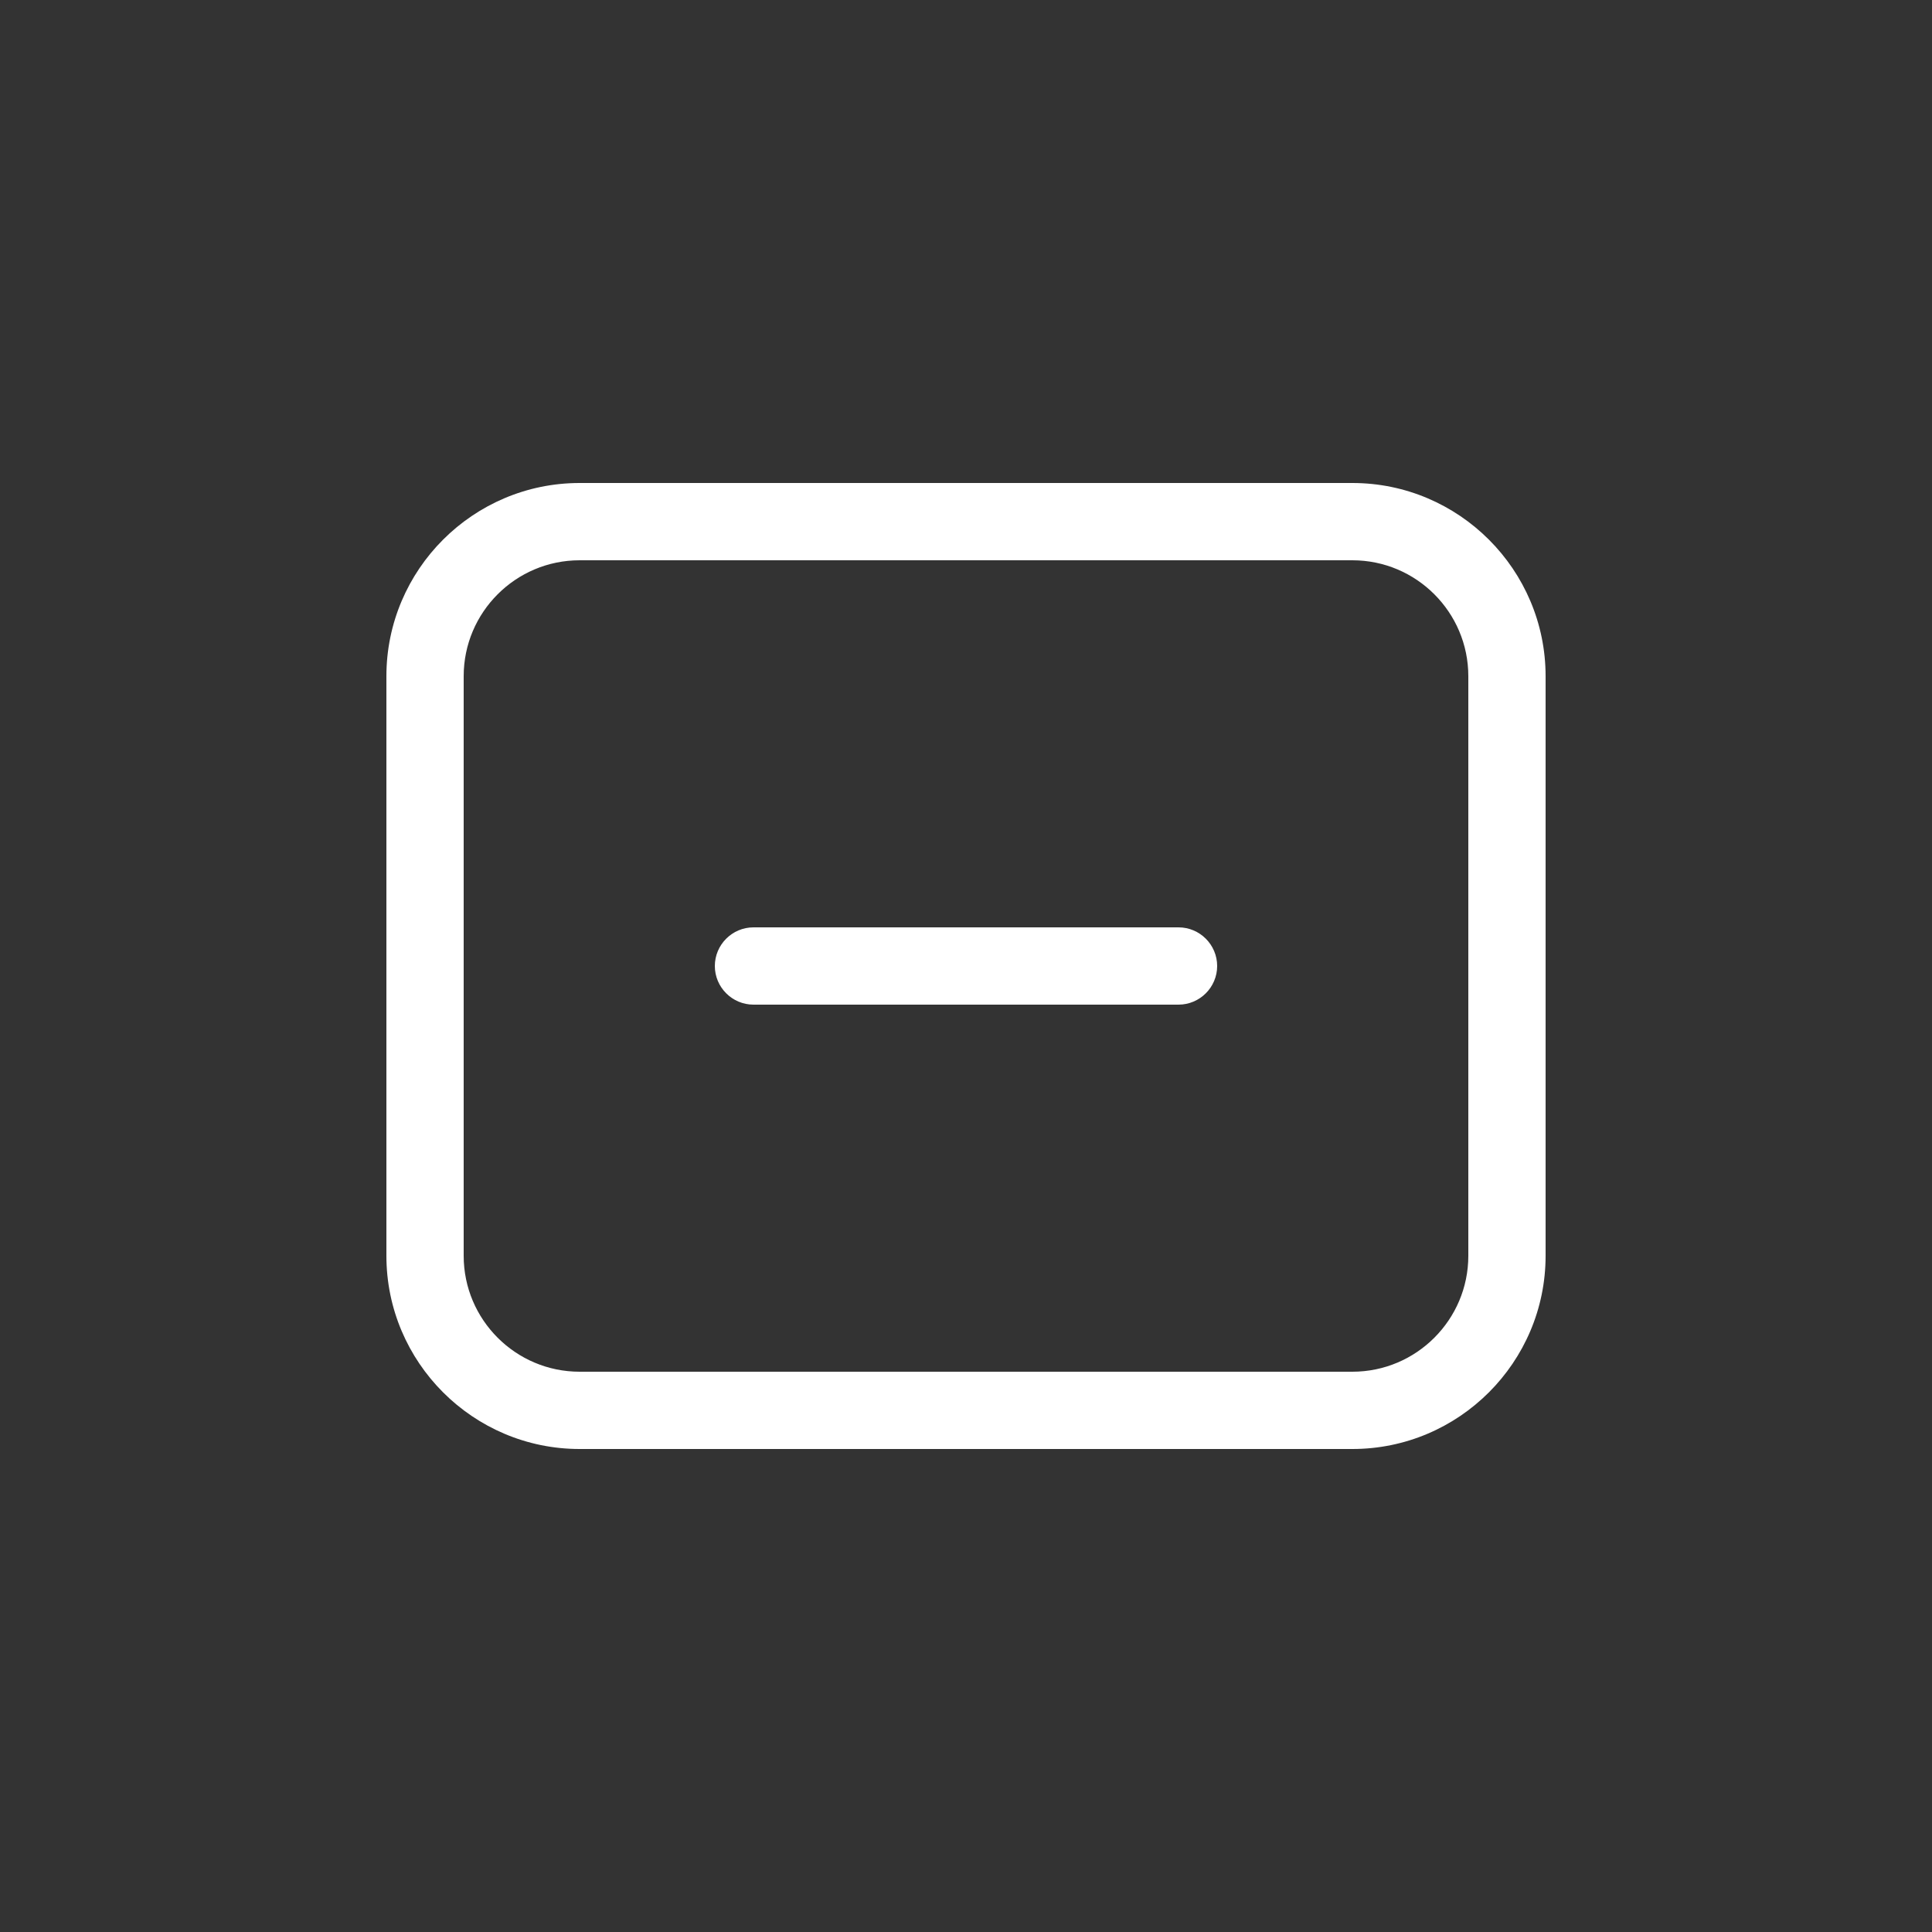
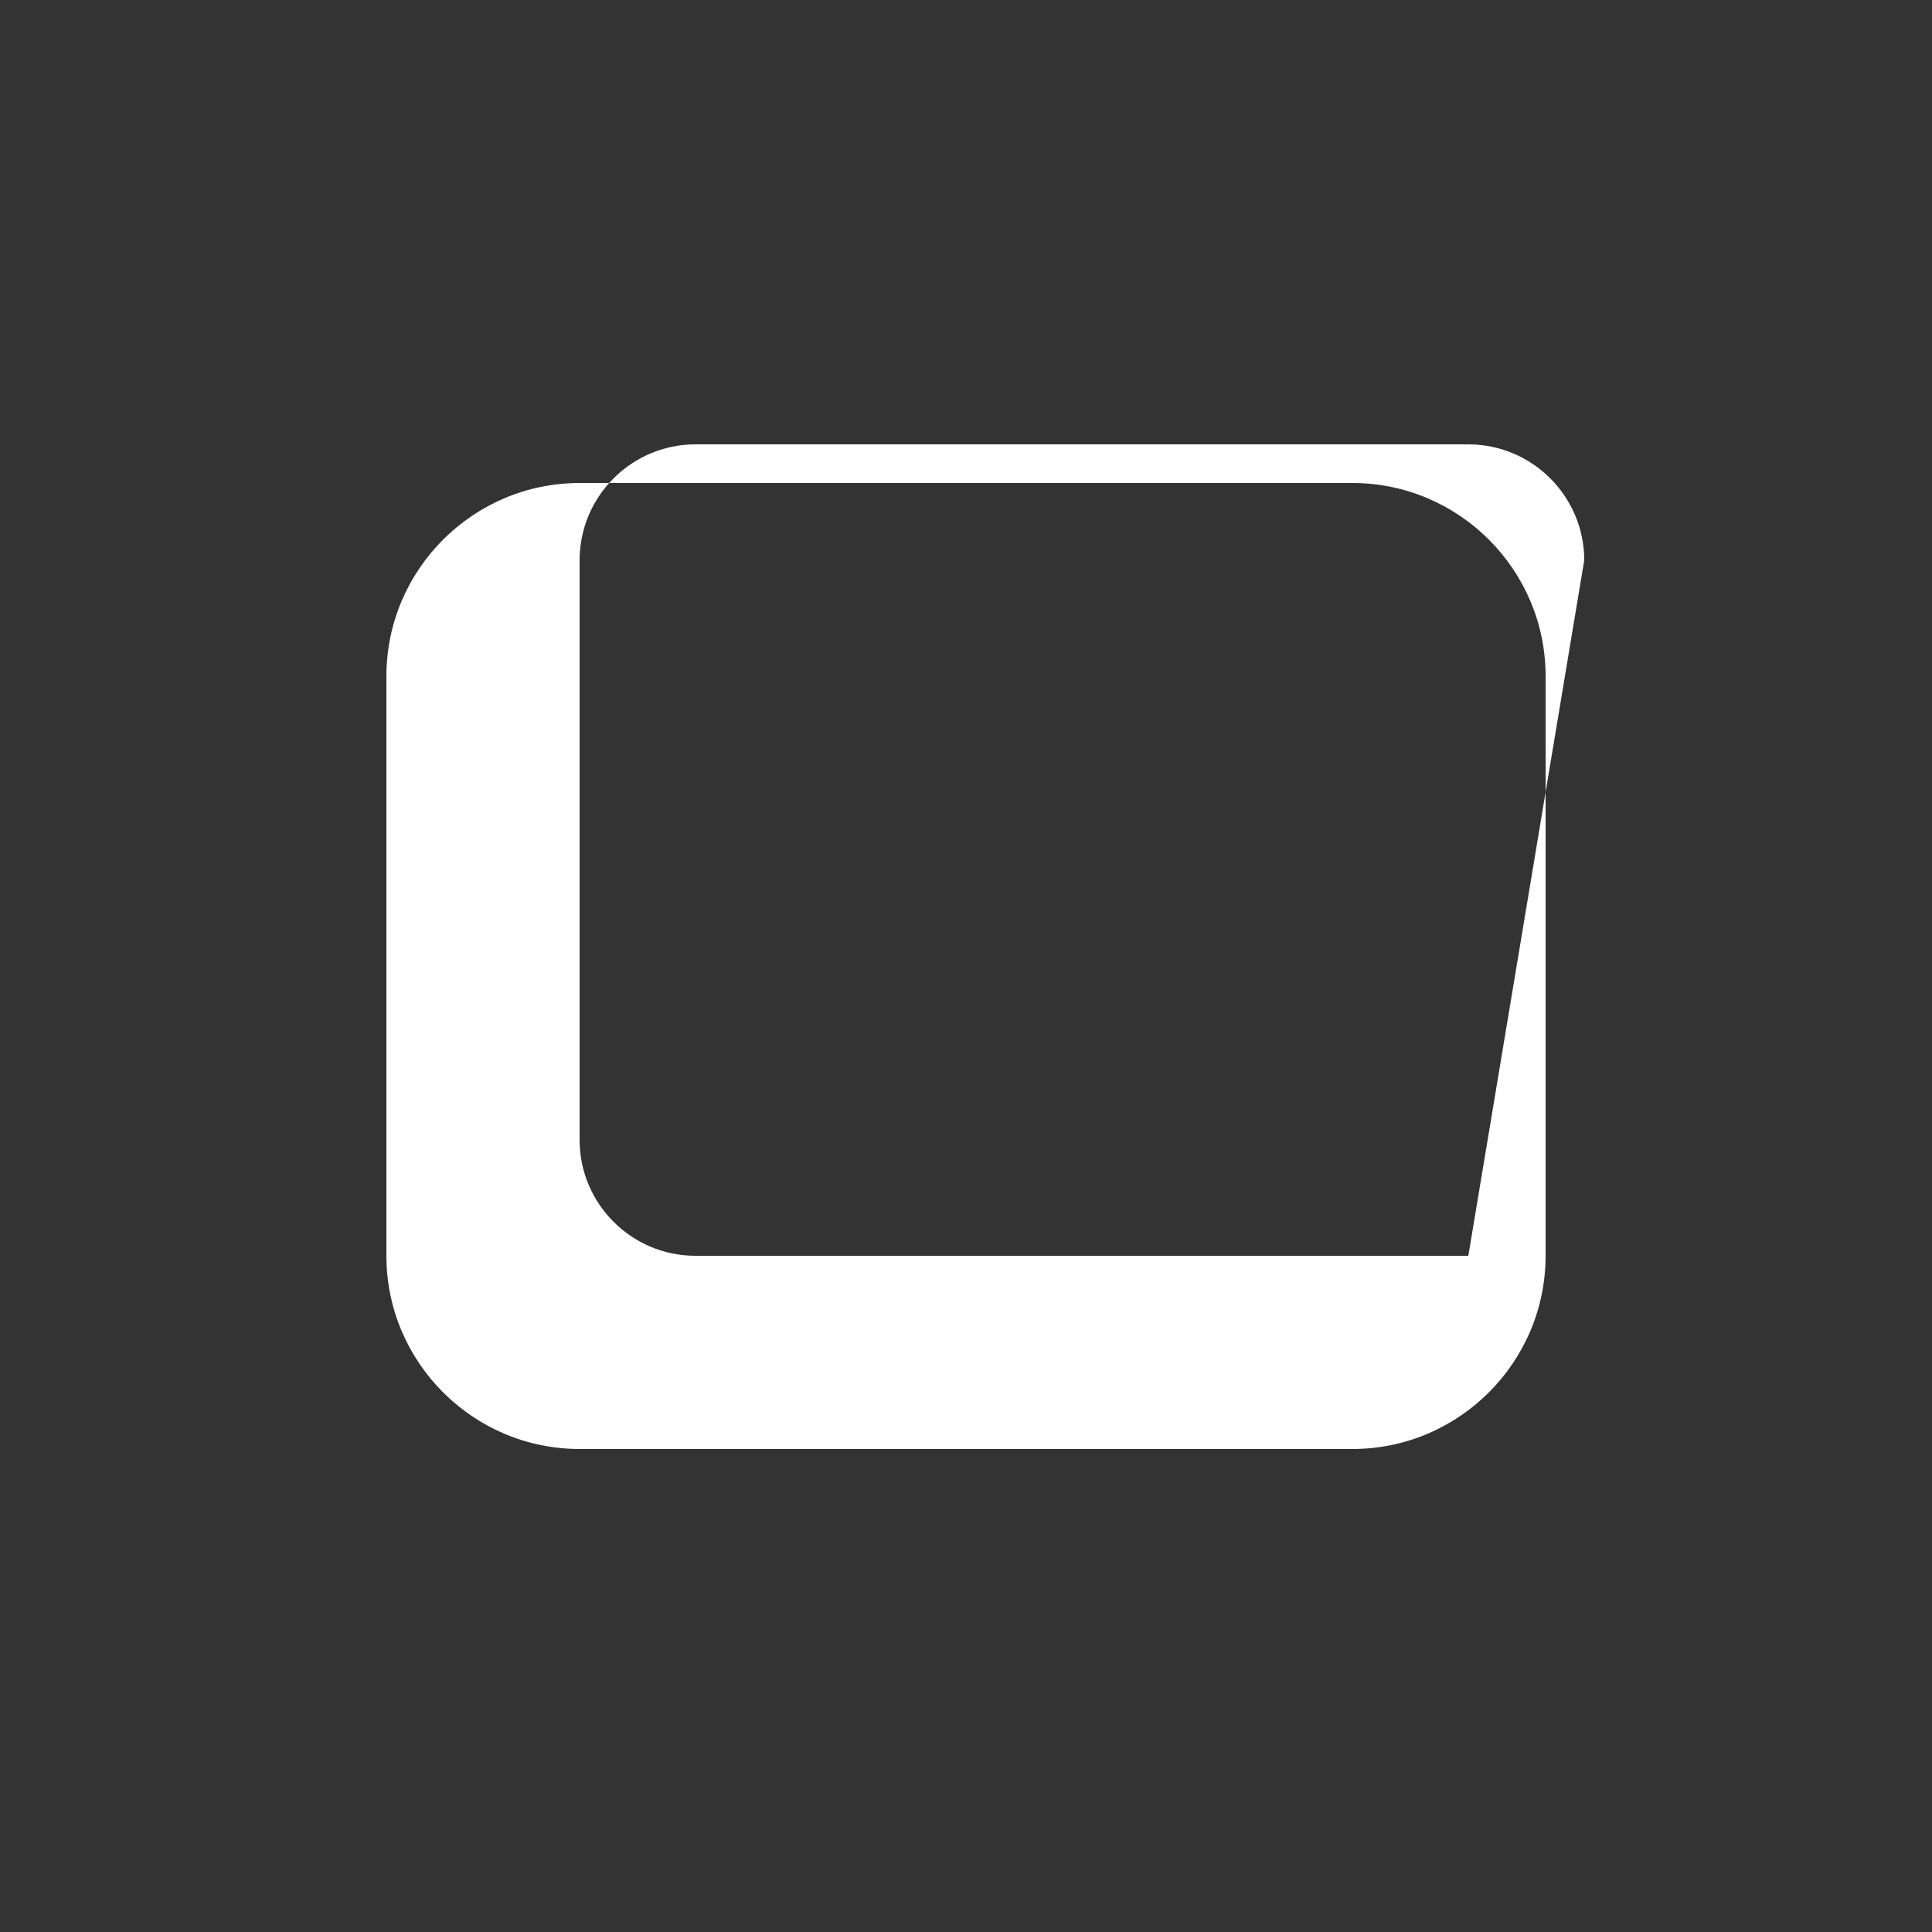
<svg xmlns="http://www.w3.org/2000/svg" width="1200pt" height="1200pt" version="1.1" viewBox="0 0 1200 1200">
  <rect x="0" y="0" width="1200" height="1200" fill="#333333" stroke="none" />
-   <path d="m840 300h-480c-66.141 0-120 53.859-120 120v360c0 66.141 53.859 120 120 120h480c66.141 0 120-53.859 120-120v-360c0-66.141-53.859-120-120-120zm72 480c0 39.703-32.297 72-72 72h-480c-39.703 0-72-32.297-72-72v-360c0-39.703 32.297-72 72-72h480c39.703 0 72 32.297 72 72z" fill="#fff" />
-   <path d="m732 576h-264c-13.219 0-24 10.781-24 24s10.781 24 24 24h264c13.219 0 24-10.781 24-24s-10.781-24-24-24z" fill="#fff" />
+   <path d="m840 300h-480c-66.141 0-120 53.859-120 120v360c0 66.141 53.859 120 120 120h480c66.141 0 120-53.859 120-120v-360c0-66.141-53.859-120-120-120zm72 480h-480c-39.703 0-72-32.297-72-72v-360c0-39.703 32.297-72 72-72h480c39.703 0 72 32.297 72 72z" fill="#fff" />
</svg>